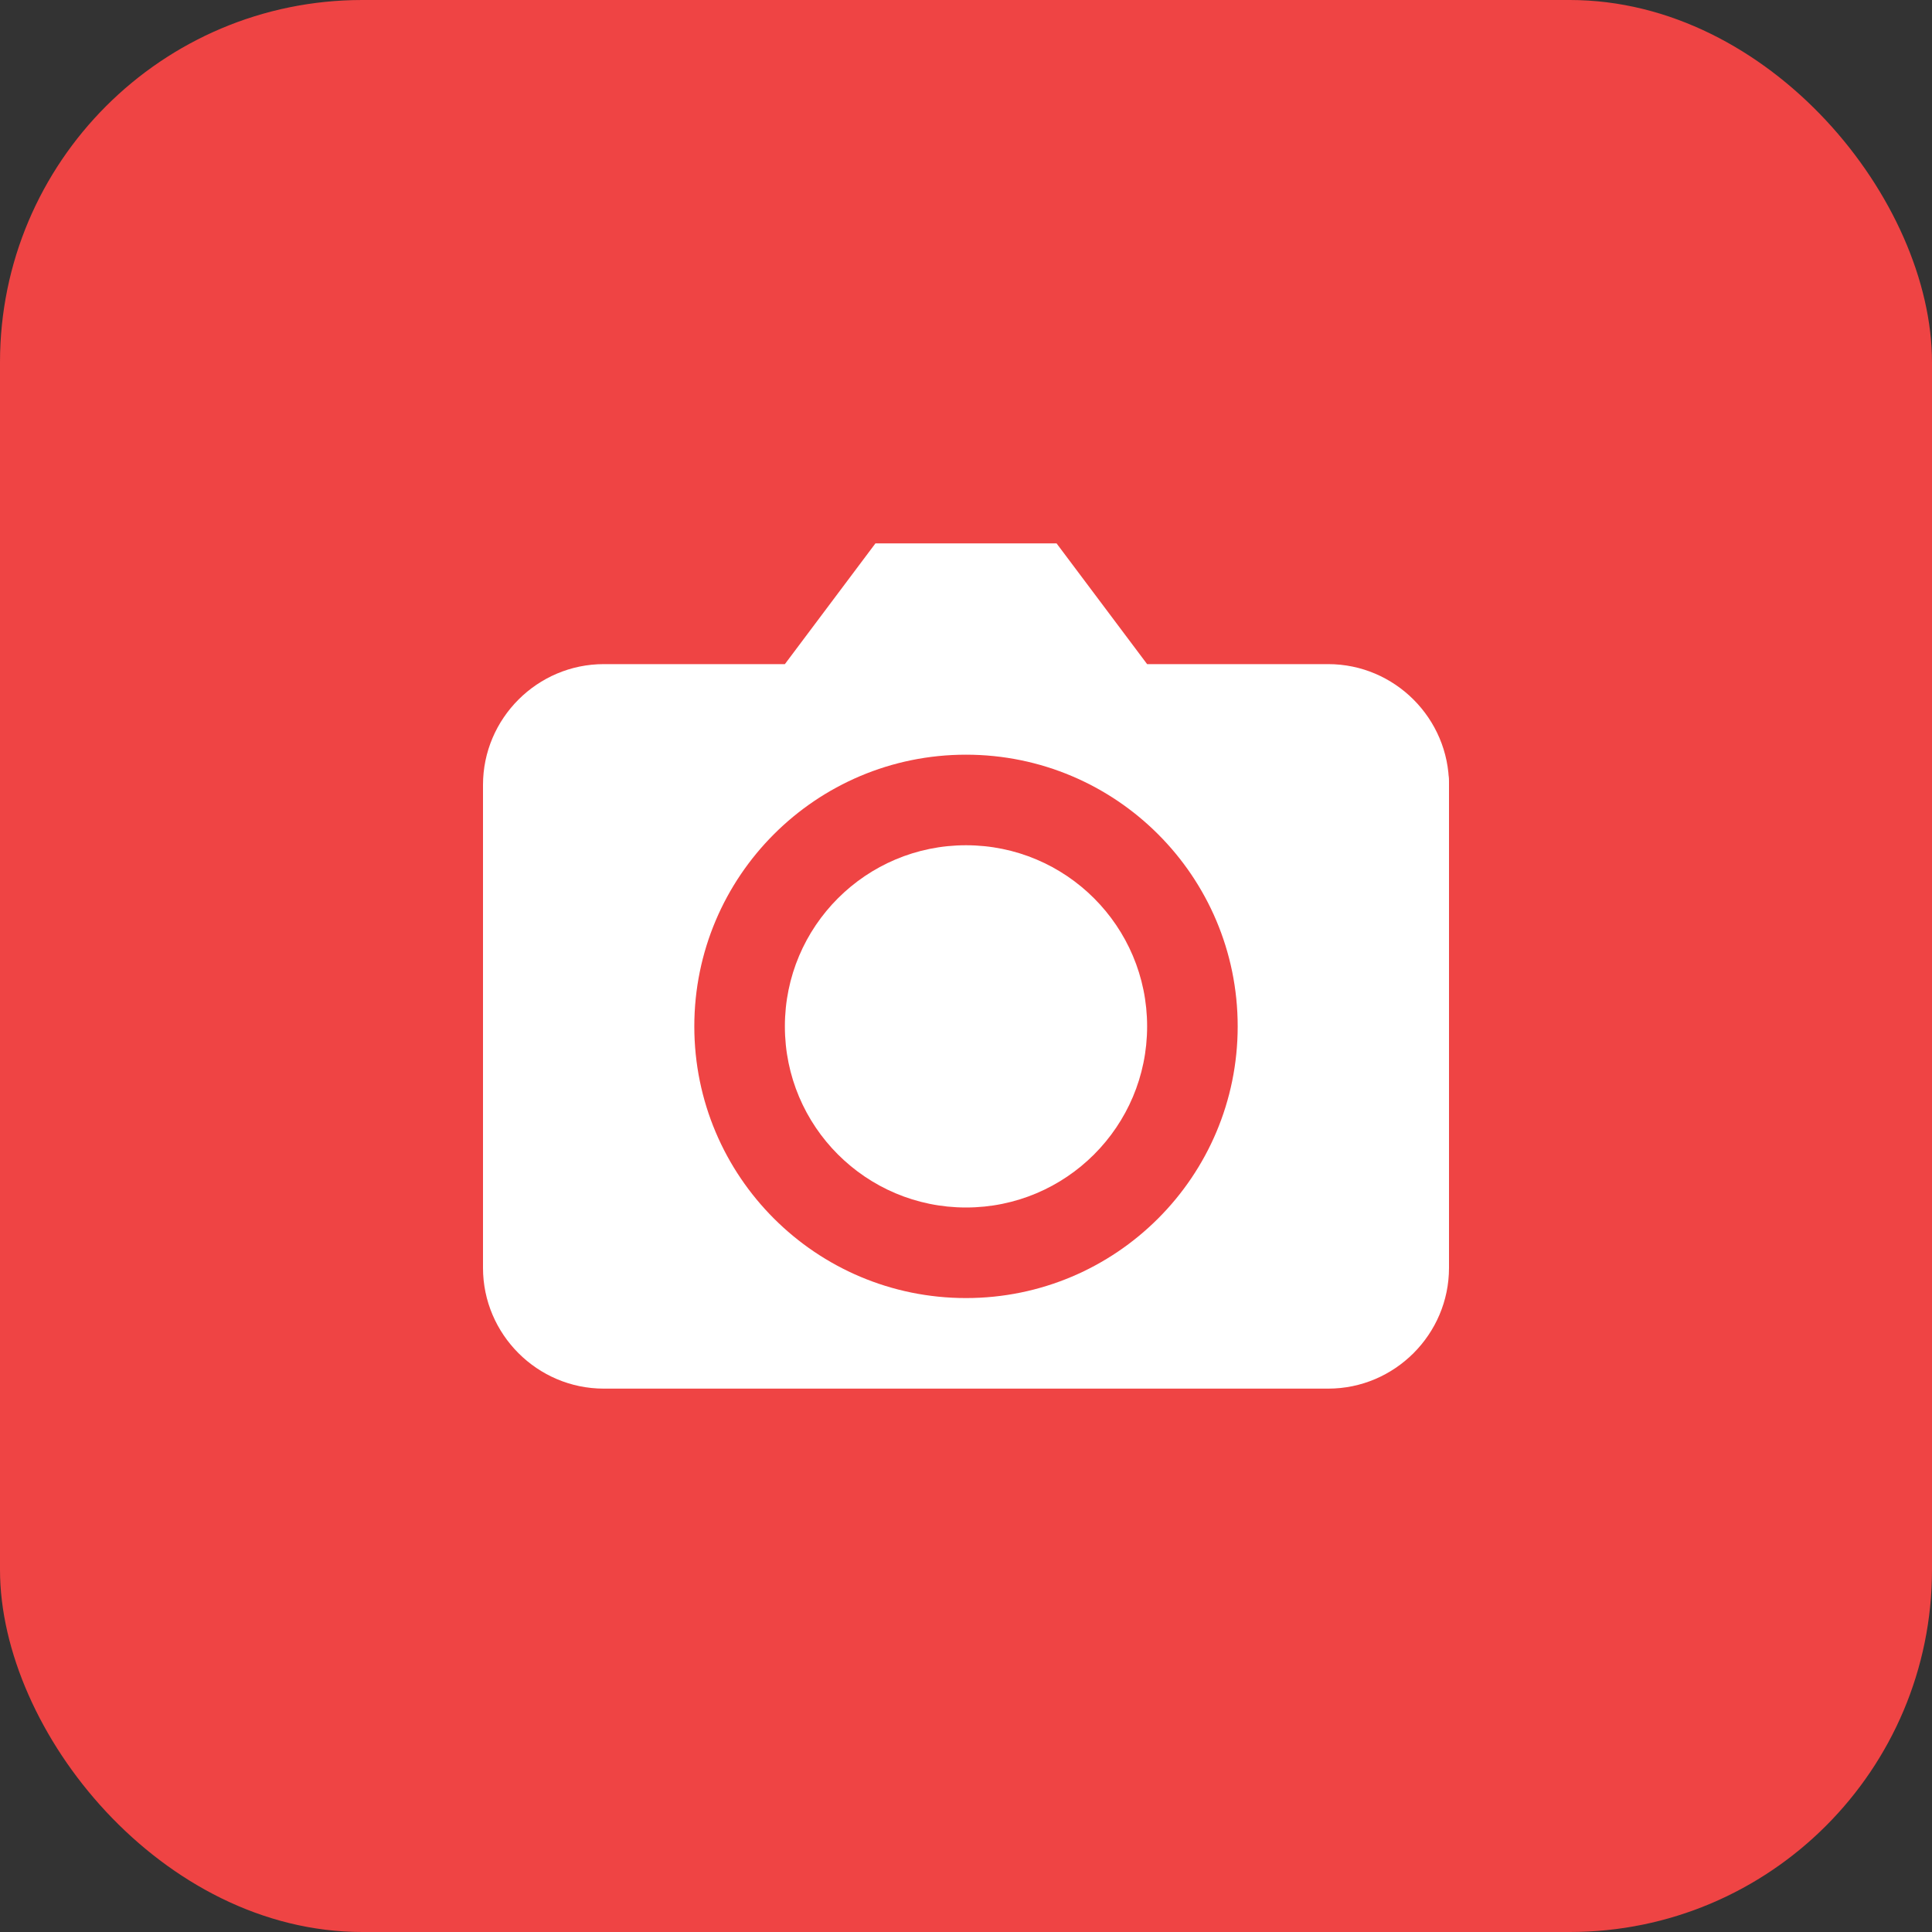
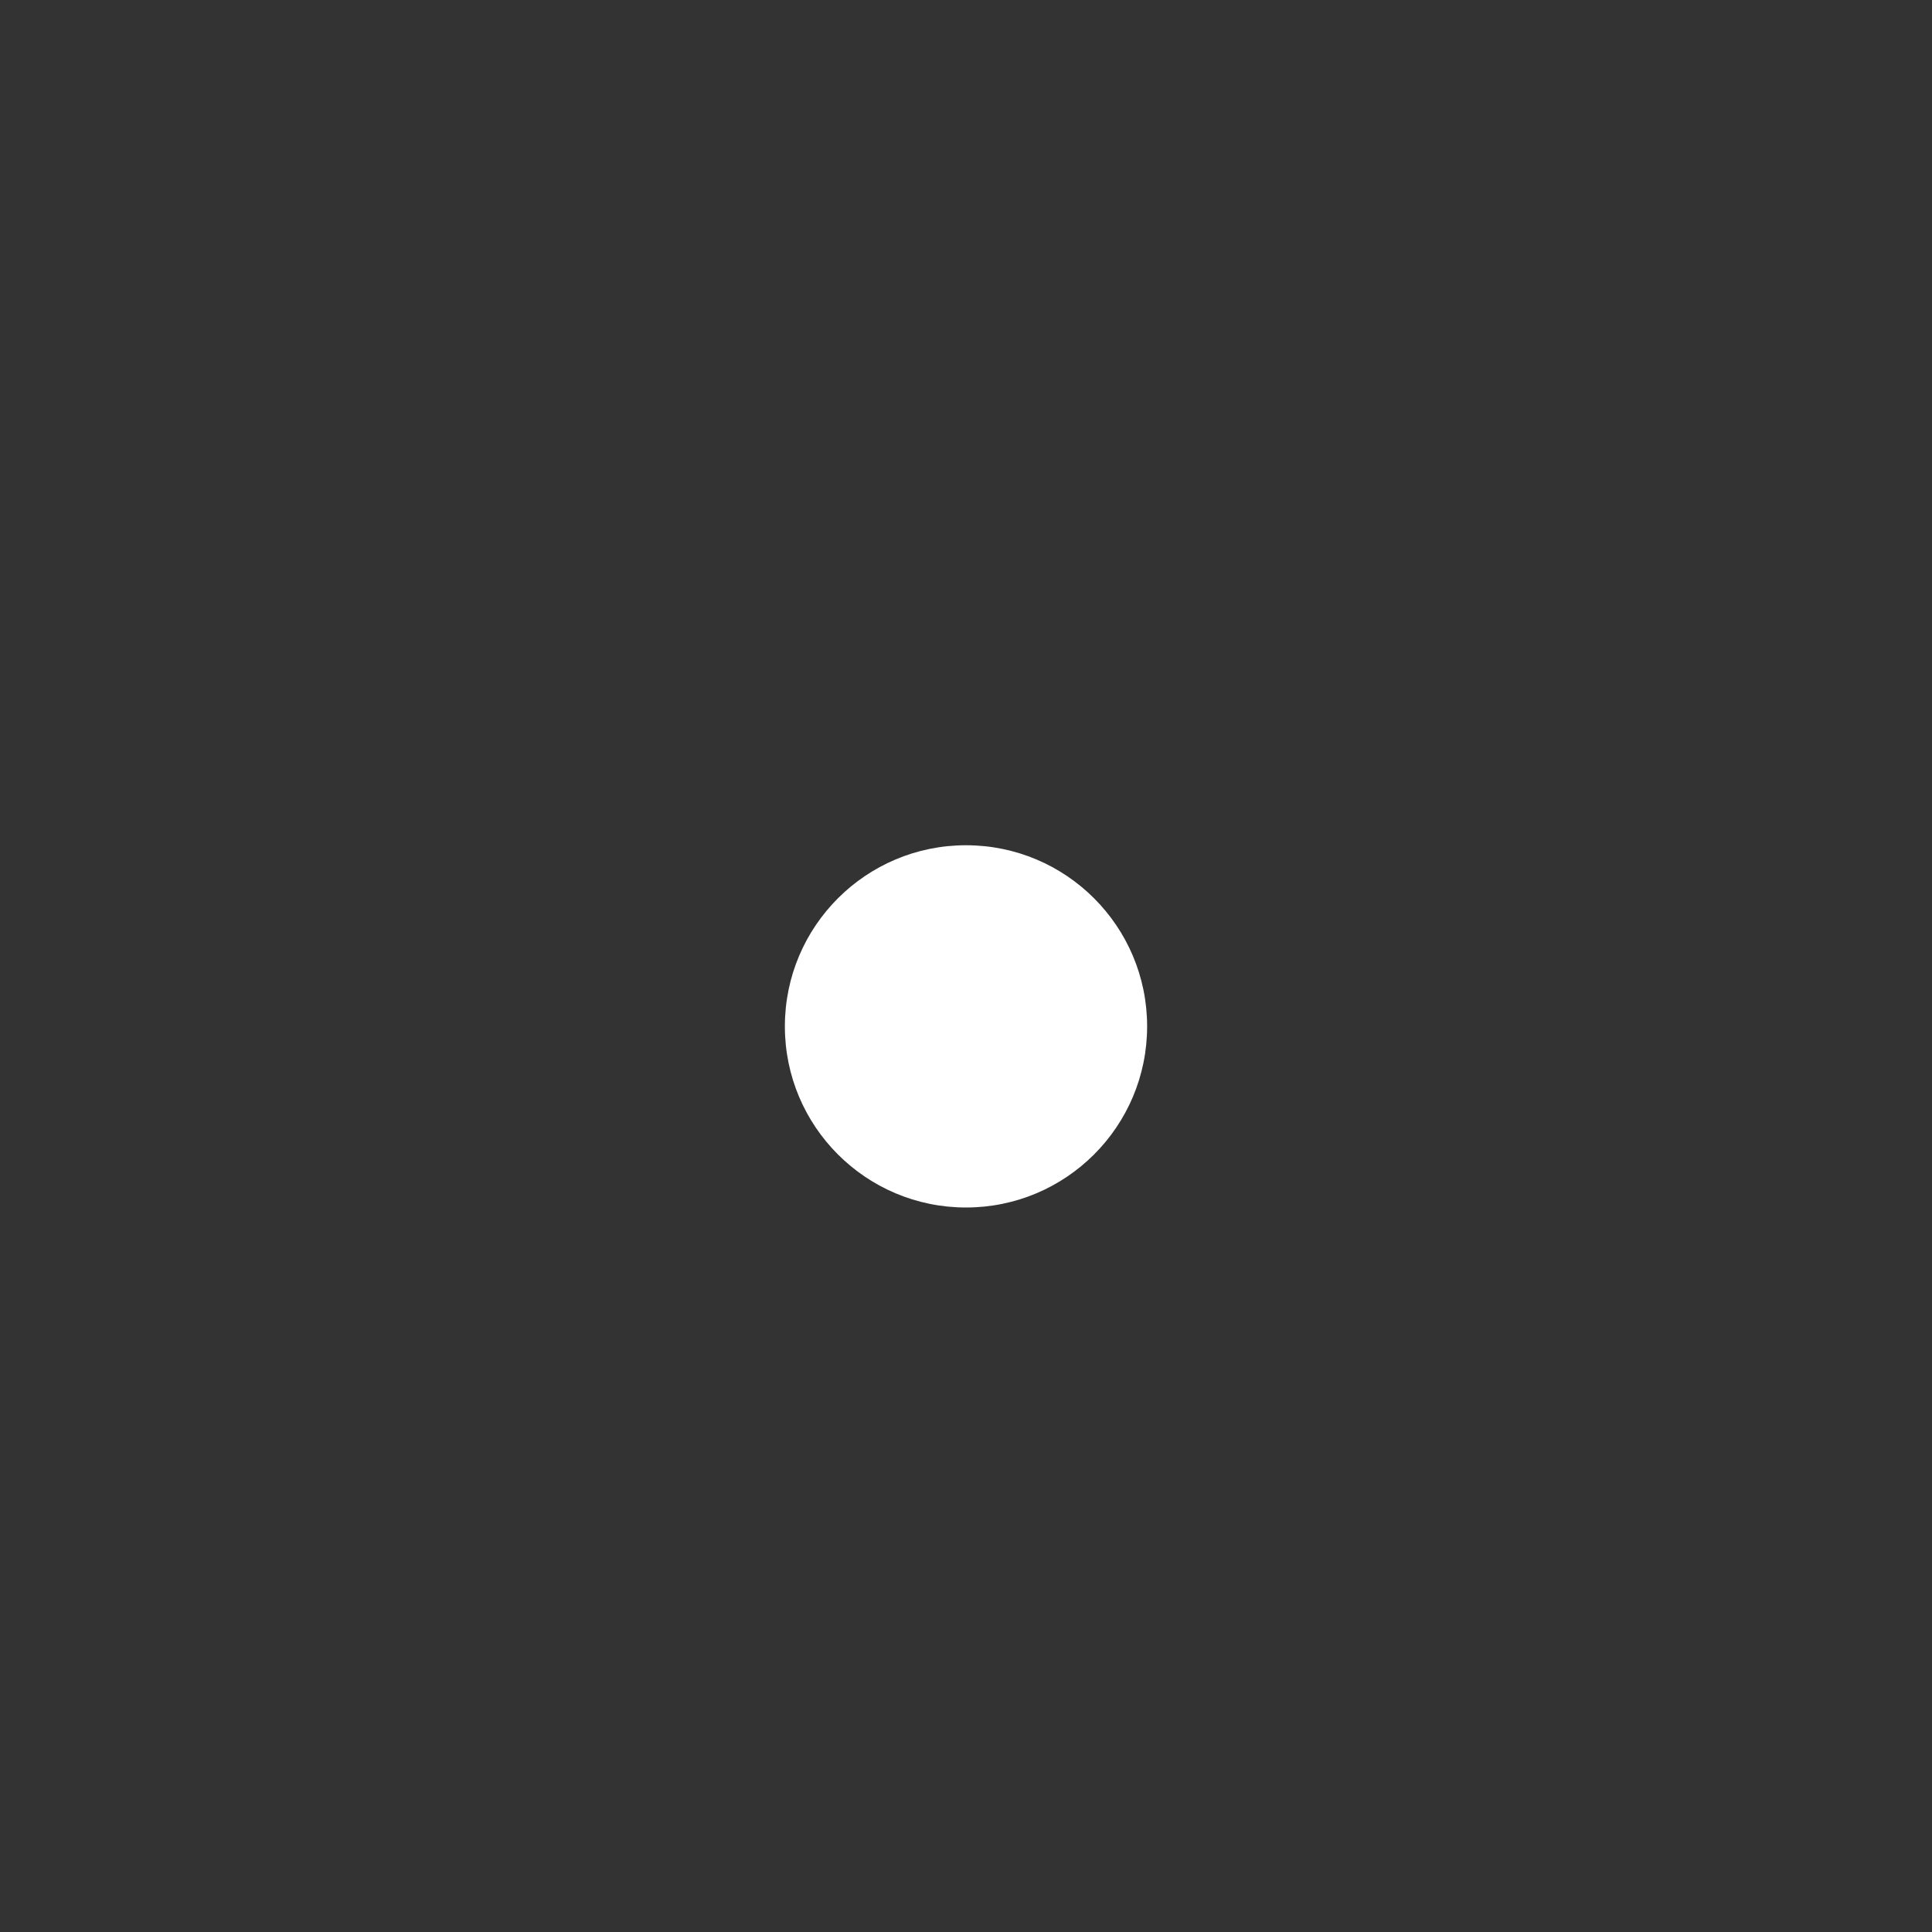
<svg xmlns="http://www.w3.org/2000/svg" width="64" height="64" viewBox="0 0 64 64">
  <rect x="0" y="0" width="64" height="64" fill="#333333" stroke="none" />
  <defs>
    <style>
      .bg{fill:#ef4444;}
      .cam{fill:#ffffff;}
    </style>
  </defs>
-   <rect class="bg" x="0" y="0" width="64" height="64" rx="12" ry="12" />
-   <path class="cam" d="M20 22h6l3-4h6l3 4h6c2.2 0 4 1.8 4 4v16c0 2.2-1.8 4-4 4H20c-2.2 0-4-1.8-4-4V26c0-2.2 1.8-4 4-4z" />
-   <circle cx="32" cy="34" r="9" fill="#ef4444" />
  <circle cx="32" cy="34" r="6" fill="#ffffff" />
-   <circle cx="46" cy="26" r="2" fill="#ffffff" />
</svg>